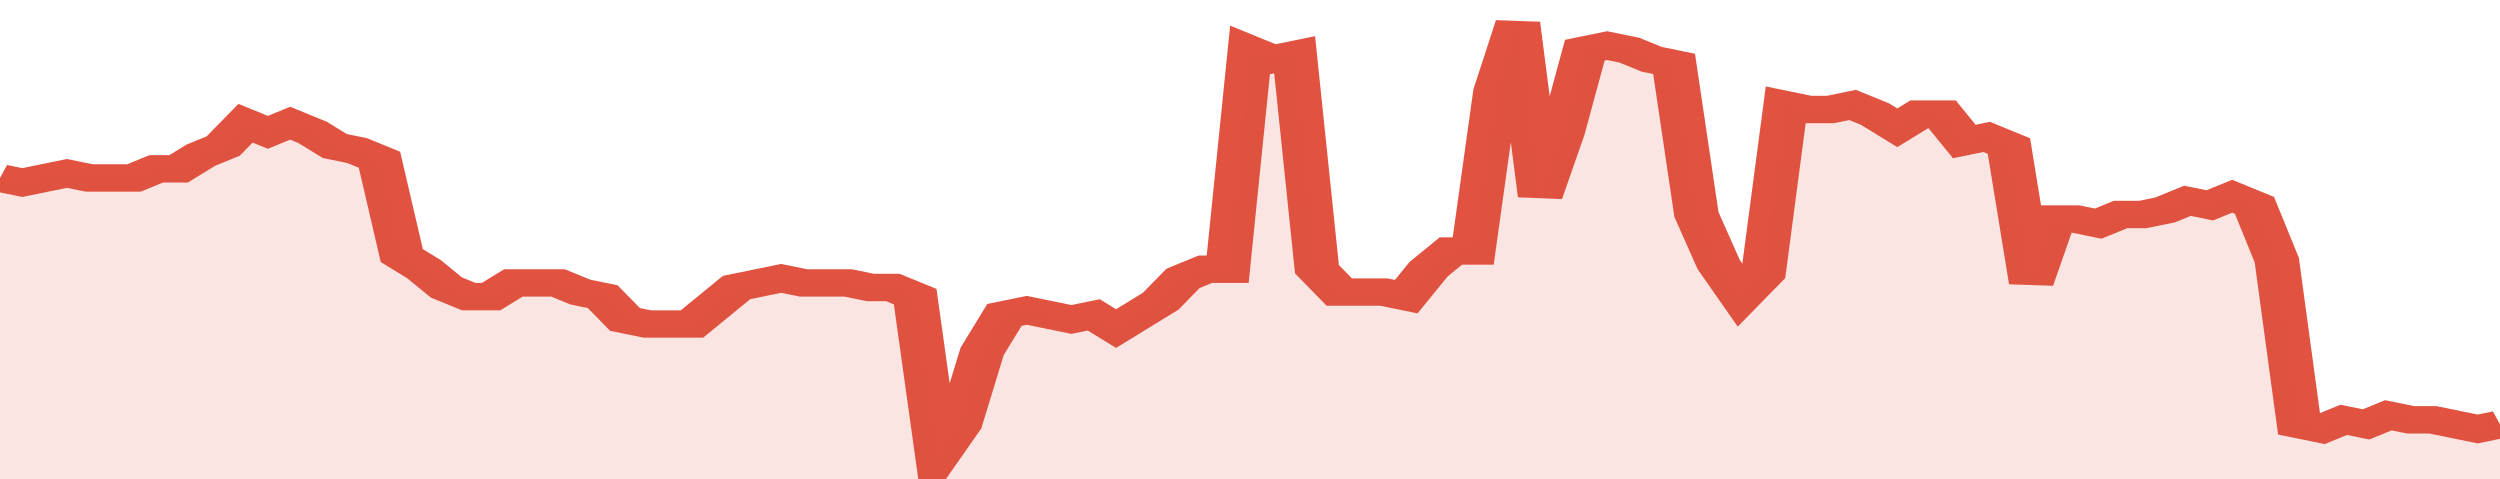
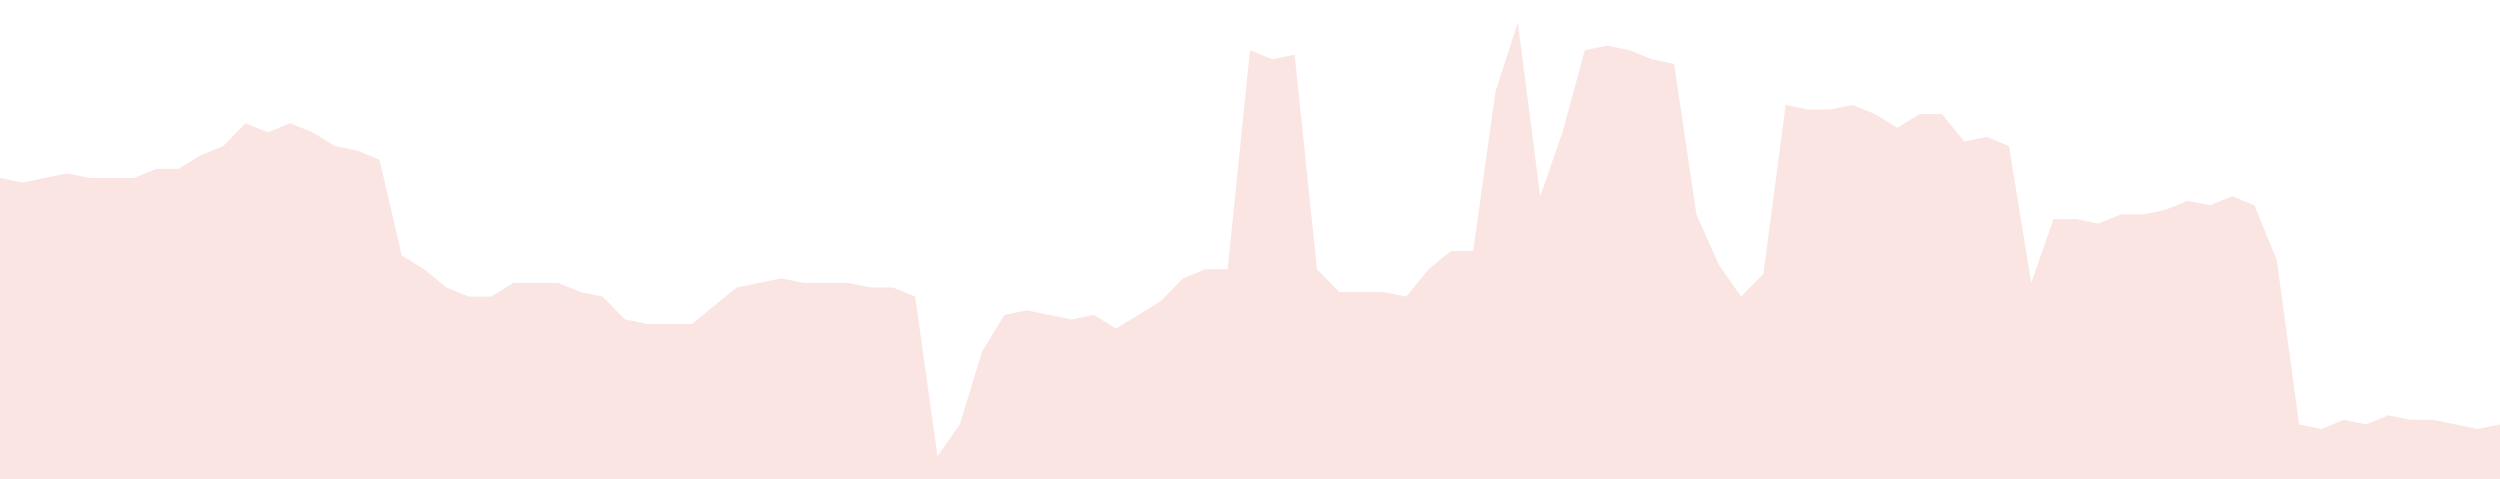
<svg xmlns="http://www.w3.org/2000/svg" viewBox="0 0 336 105" width="120" height="23" preserveAspectRatio="none">
-   <polyline fill="none" stroke="#E15241" stroke-width="6" points="0, 39 3, 40 6, 39 9, 38 12, 39 15, 39 18, 39 21, 37 24, 37 27, 34 30, 32 33, 27 36, 29 39, 27 42, 29 45, 32 48, 33 51, 35 54, 56 57, 59 60, 63 63, 65 66, 65 69, 62 72, 62 75, 62 78, 64 81, 65 84, 70 87, 71 90, 71 93, 71 96, 67 99, 63 102, 62 105, 61 108, 62 111, 62 114, 62 117, 63 120, 63 123, 65 126, 100 129, 93 132, 77 135, 69 138, 68 141, 69 144, 70 147, 69 150, 72 153, 69 156, 66 159, 61 162, 59 165, 59 168, 11 171, 13 174, 12 177, 59 180, 64 183, 64 186, 64 189, 65 192, 59 195, 55 198, 55 201, 20 204, 5 207, 43 210, 29 213, 11 216, 10 219, 11 222, 13 225, 14 228, 47 231, 58 234, 65 237, 60 240, 23 243, 24 246, 24 249, 23 252, 25 255, 28 258, 25 261, 25 264, 31 267, 30 270, 32 273, 62 276, 48 279, 48 282, 49 285, 47 288, 47 291, 46 294, 44 297, 45 300, 43 303, 45 306, 57 309, 93 312, 94 315, 92 318, 93 321, 91 324, 92 327, 92 330, 93 333, 94 336, 93 336, 93 "> </polyline>
  <polygon fill="#E15241" opacity="0.15" points="0, 105 0, 39 3, 40 6, 39 9, 38 12, 39 15, 39 18, 39 21, 37 24, 37 27, 34 30, 32 33, 27 36, 29 39, 27 42, 29 45, 32 48, 33 51, 35 54, 56 57, 59 60, 63 63, 65 66, 65 69, 62 72, 62 75, 62 78, 64 81, 65 84, 70 87, 71 90, 71 93, 71 96, 67 99, 63 102, 62 105, 61 108, 62 111, 62 114, 62 117, 63 120, 63 123, 65 126, 100 129, 93 132, 77 135, 69 138, 68 141, 69 144, 70 147, 69 150, 72 153, 69 156, 66 159, 61 162, 59 165, 59 168, 11 171, 13 174, 12 177, 59 180, 64 183, 64 186, 64 189, 65 192, 59 195, 55 198, 55 201, 20 204, 5 207, 43 210, 29 213, 11 216, 10 219, 11 222, 13 225, 14 228, 47 231, 58 234, 65 237, 60 240, 23 243, 24 246, 24 249, 23 252, 25 255, 28 258, 25 261, 25 264, 31 267, 30 270, 32 273, 62 276, 48 279, 48 282, 49 285, 47 288, 47 291, 46 294, 44 297, 45 300, 43 303, 45 306, 57 309, 93 312, 94 315, 92 318, 93 321, 91 324, 92 327, 92 330, 93 333, 94 336, 93 336, 105 " />
</svg>